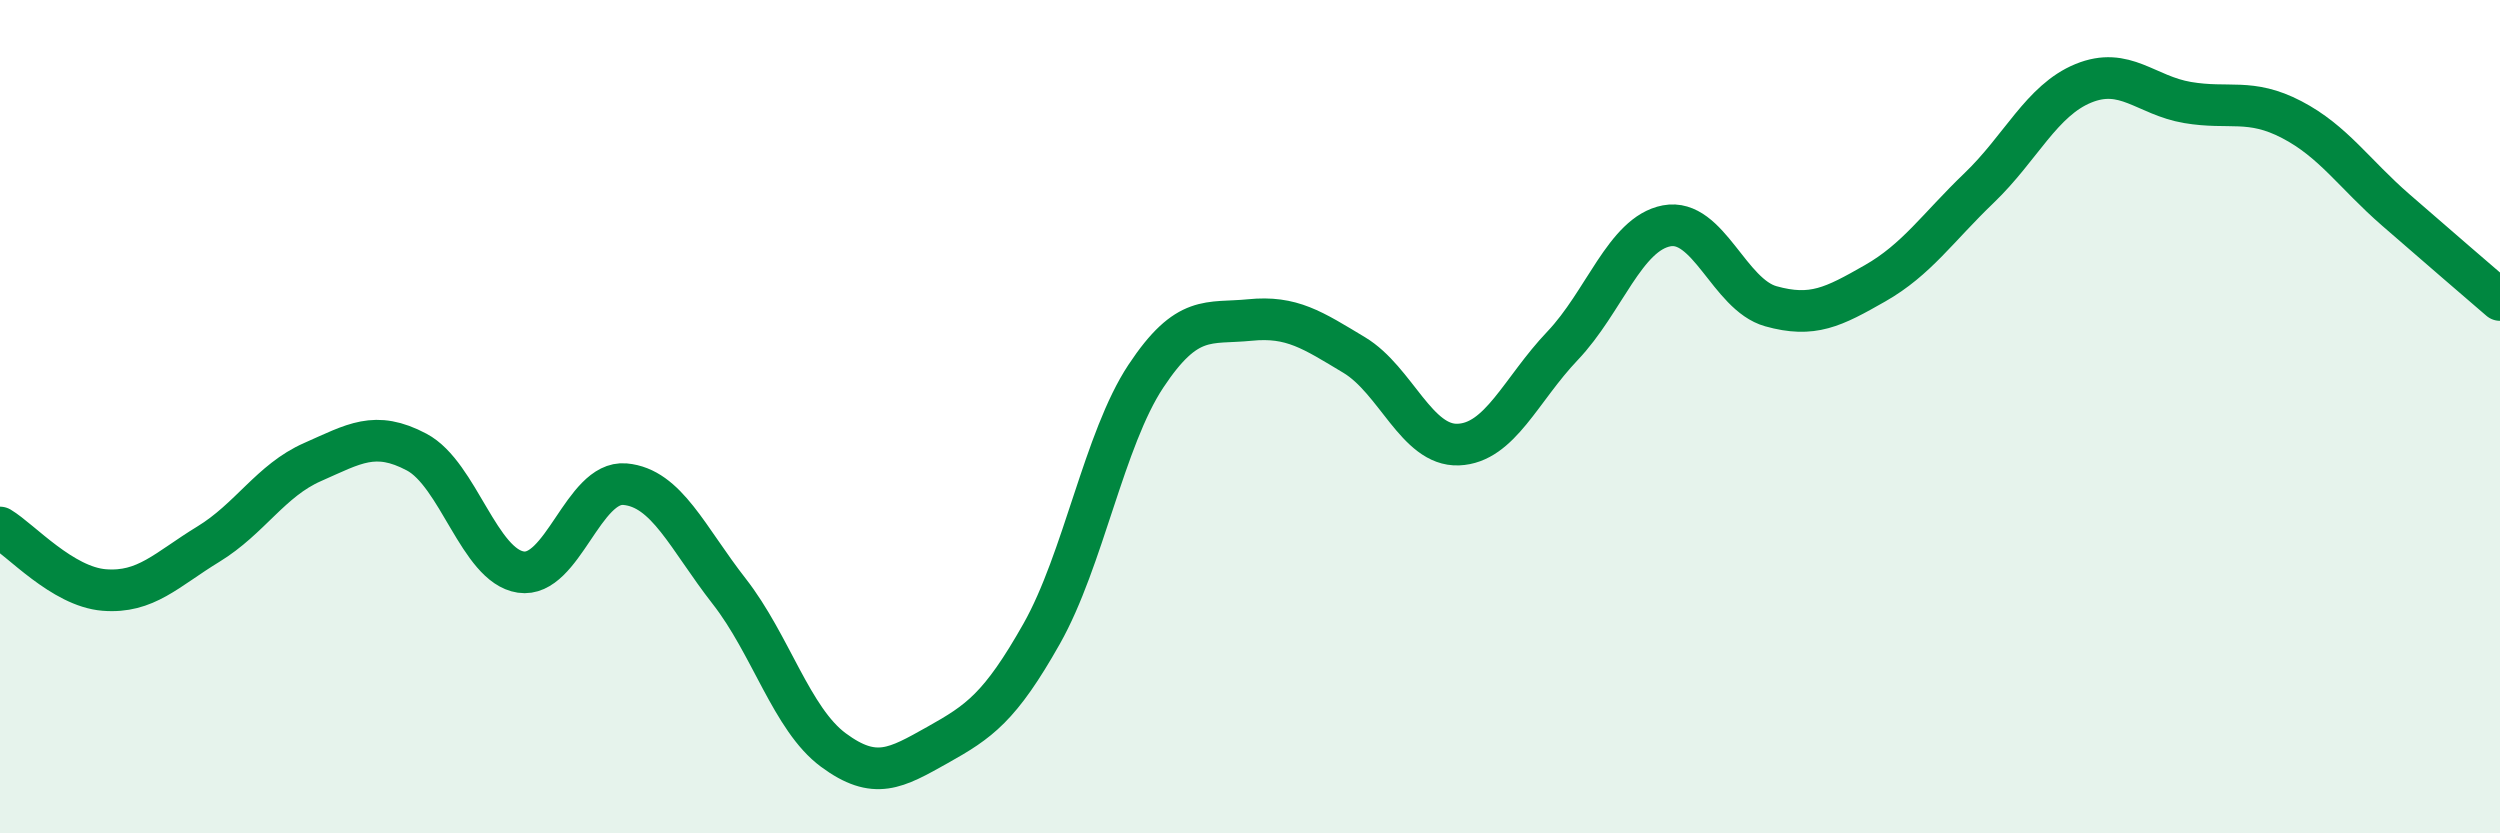
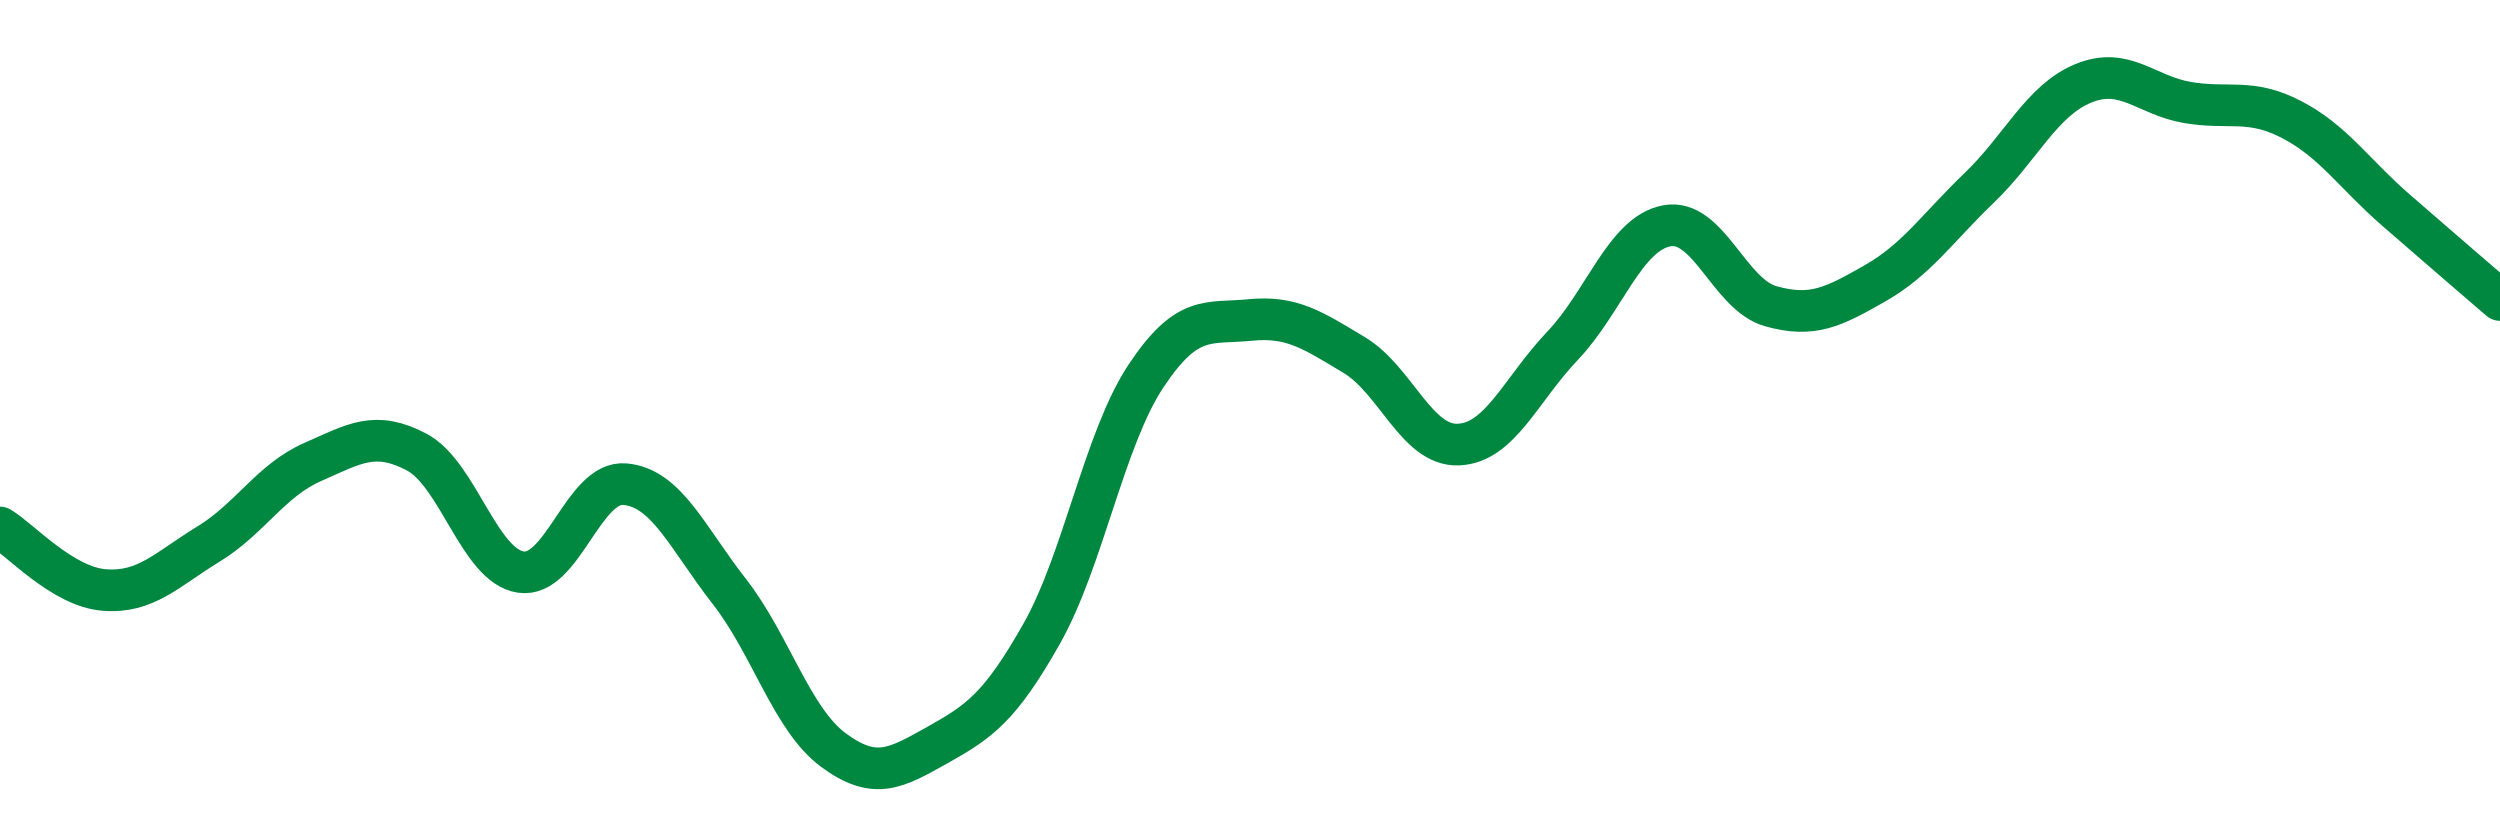
<svg xmlns="http://www.w3.org/2000/svg" width="60" height="20" viewBox="0 0 60 20">
-   <path d="M 0,12.66 C 0.5,12.96 1.5,14.08 2.5,14.16 C 3.5,14.24 4,13.67 5,13.06 C 6,12.45 6.5,11.53 7.5,11.09 C 8.5,10.65 9,10.32 10,10.85 C 11,11.38 11.5,13.58 12.5,13.73 C 13.5,13.88 14,11.53 15,11.62 C 16,11.71 16.5,12.91 17.5,14.19 C 18.5,15.47 19,17.26 20,18 C 21,18.74 21.5,18.44 22.5,17.88 C 23.5,17.32 24,16.98 25,15.21 C 26,13.44 26.5,10.54 27.5,9.03 C 28.5,7.52 29,7.78 30,7.68 C 31,7.58 31.5,7.92 32.5,8.52 C 33.5,9.12 34,10.71 35,10.67 C 36,10.63 36.5,9.35 37.5,8.3 C 38.5,7.25 39,5.61 40,5.42 C 41,5.23 41.5,7.07 42.5,7.35 C 43.5,7.63 44,7.37 45,6.8 C 46,6.23 46.5,5.47 47.5,4.51 C 48.5,3.55 49,2.41 50,2 C 51,1.59 51.5,2.29 52.5,2.46 C 53.5,2.63 54,2.35 55,2.87 C 56,3.39 56.5,4.17 57.5,5.04 C 58.5,5.91 59.5,6.77 60,7.2L60 20L0 20Z" fill="#008740" opacity="0.1" stroke-linecap="round" stroke-linejoin="round" />
  <path d="M 0,12.66 C 0.5,12.96 1.5,14.08 2.5,14.16 C 3.5,14.24 4,13.67 5,13.06 C 6,12.45 6.5,11.53 7.5,11.09 C 8.5,10.65 9,10.32 10,10.85 C 11,11.38 11.5,13.58 12.5,13.73 C 13.5,13.88 14,11.53 15,11.62 C 16,11.71 16.5,12.91 17.5,14.19 C 18.5,15.47 19,17.26 20,18 C 21,18.74 21.5,18.44 22.5,17.88 C 23.5,17.32 24,16.98 25,15.21 C 26,13.44 26.5,10.54 27.5,9.03 C 28.5,7.52 29,7.78 30,7.68 C 31,7.58 31.5,7.92 32.5,8.52 C 33.5,9.12 34,10.71 35,10.67 C 36,10.63 36.5,9.35 37.5,8.3 C 38.5,7.25 39,5.61 40,5.42 C 41,5.23 41.5,7.07 42.5,7.35 C 43.5,7.63 44,7.37 45,6.8 C 46,6.23 46.5,5.47 47.5,4.51 C 48.5,3.55 49,2.41 50,2 C 51,1.59 51.5,2.29 52.5,2.46 C 53.5,2.63 54,2.35 55,2.87 C 56,3.39 56.5,4.17 57.5,5.04 C 58.5,5.91 59.5,6.77 60,7.2" stroke="#008740" stroke-width="1" fill="none" stroke-linecap="round" stroke-linejoin="round" />
</svg>